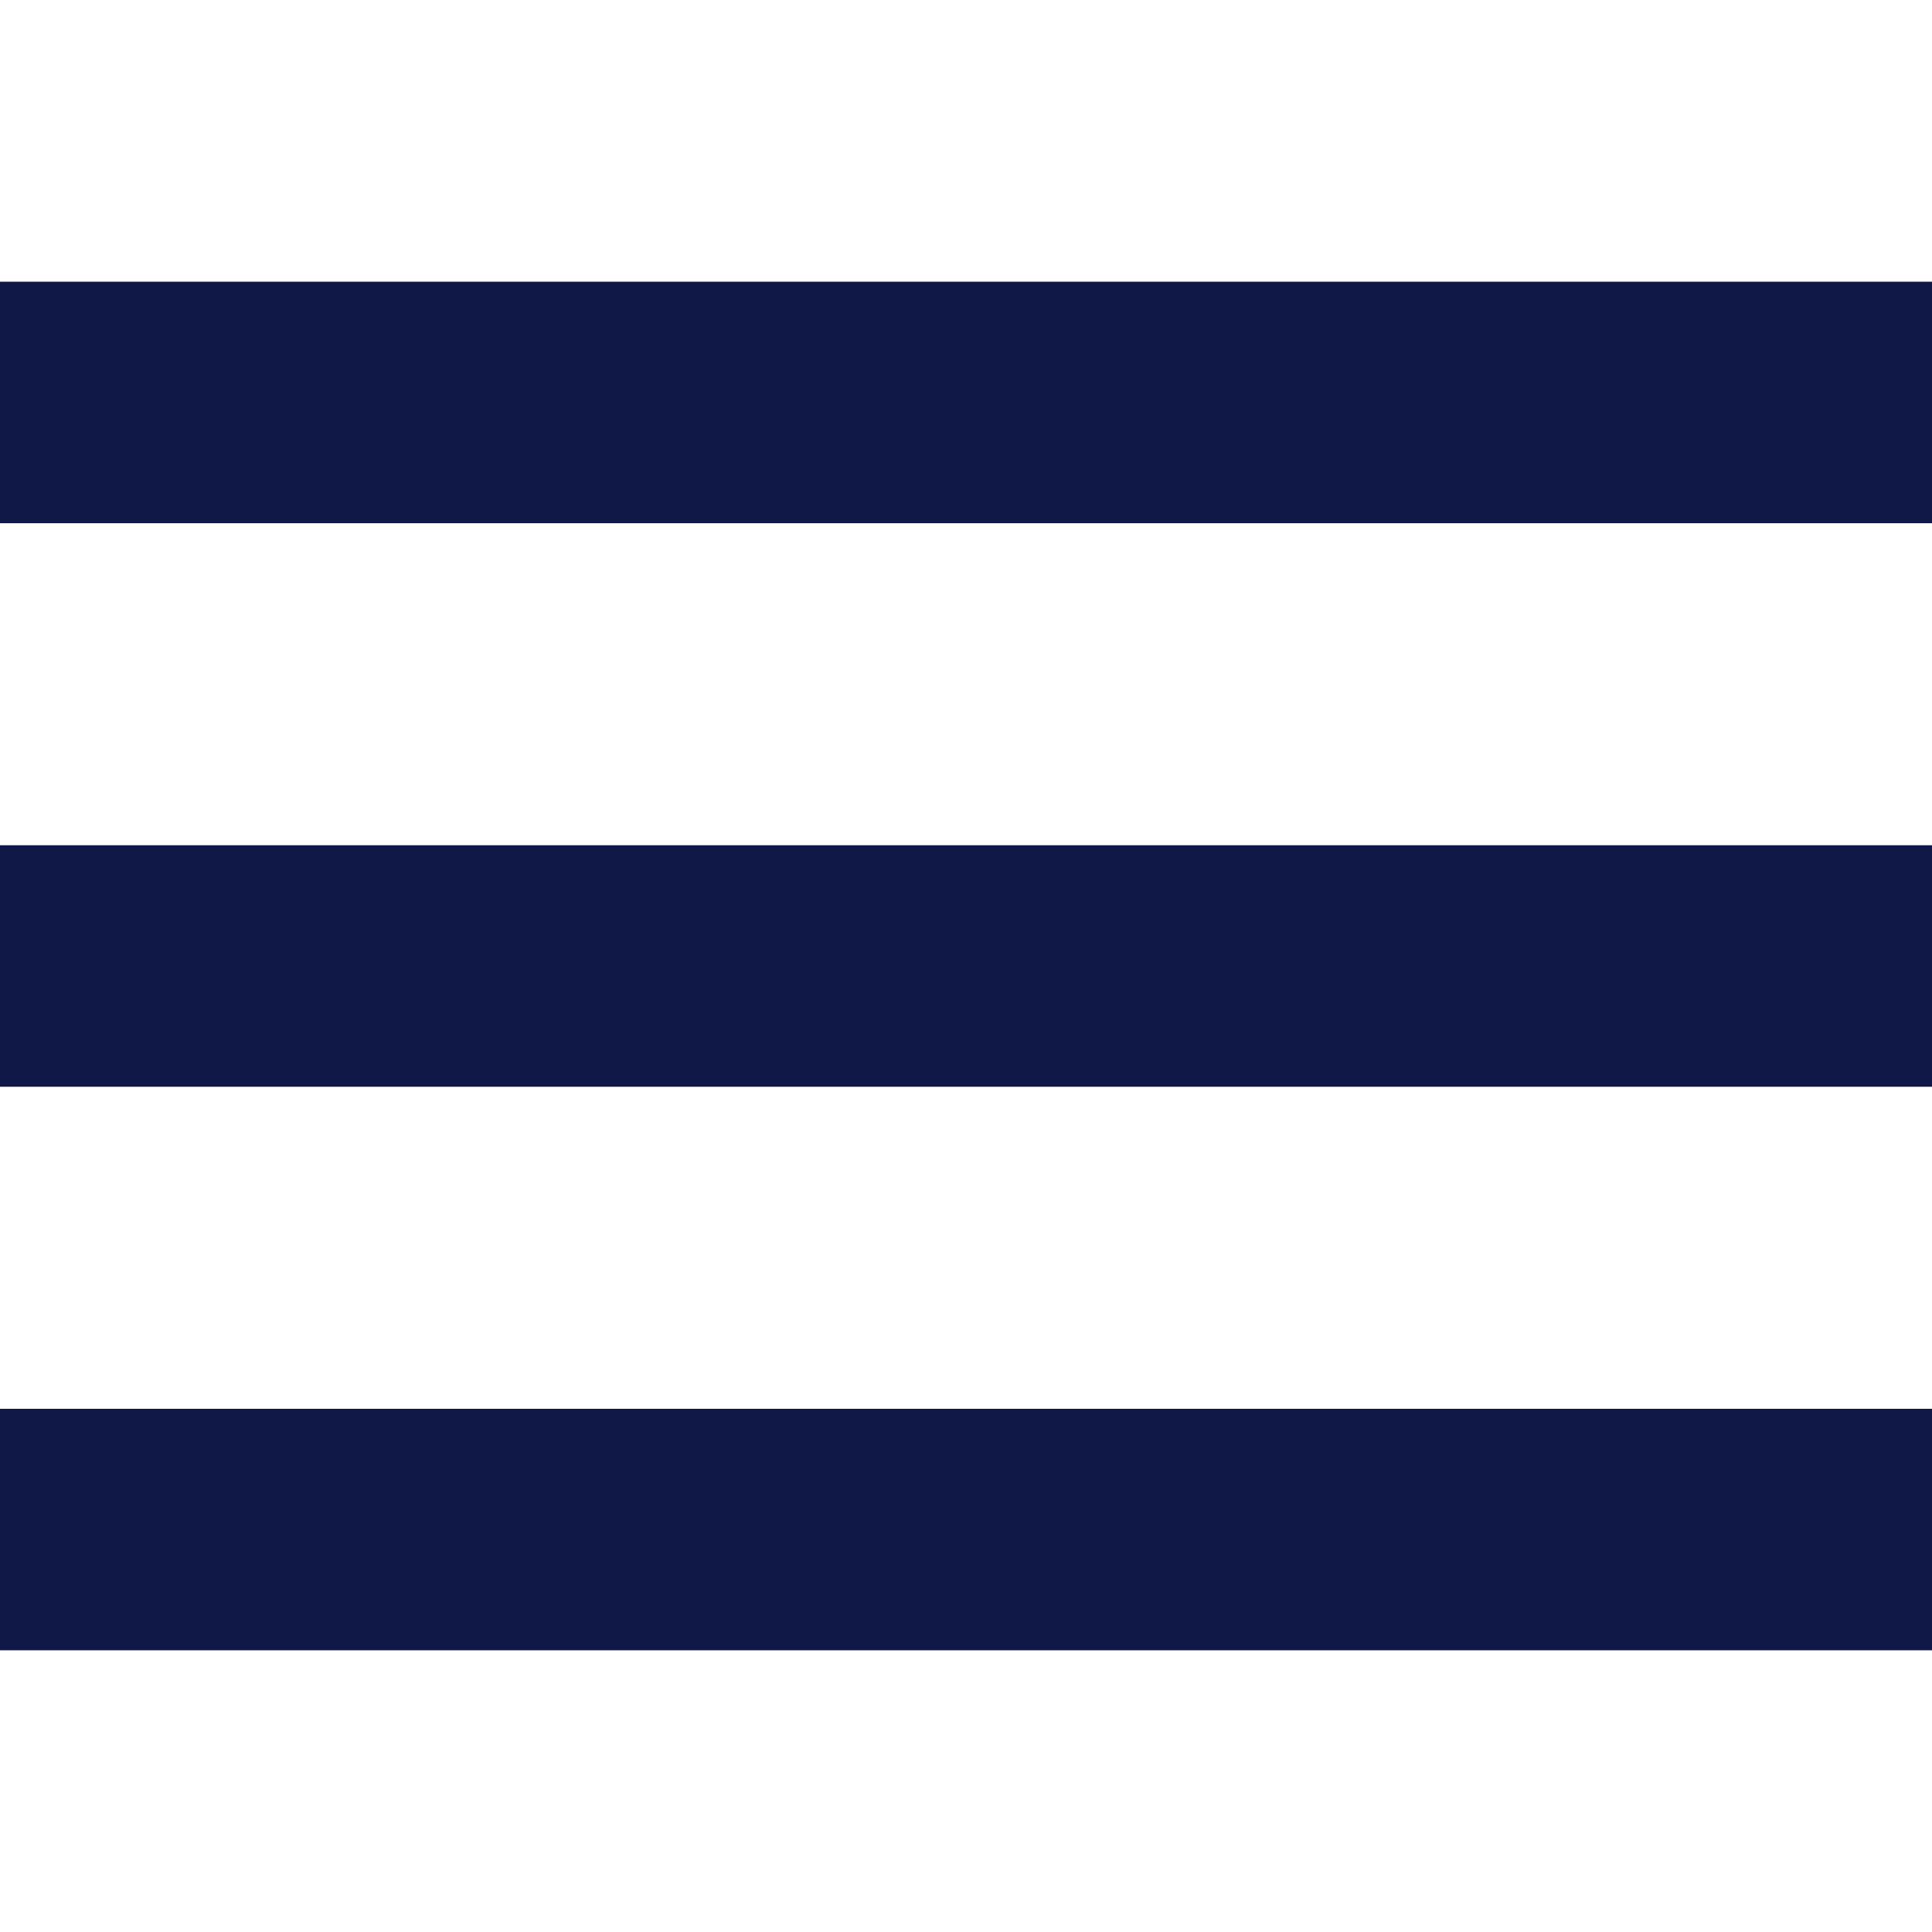
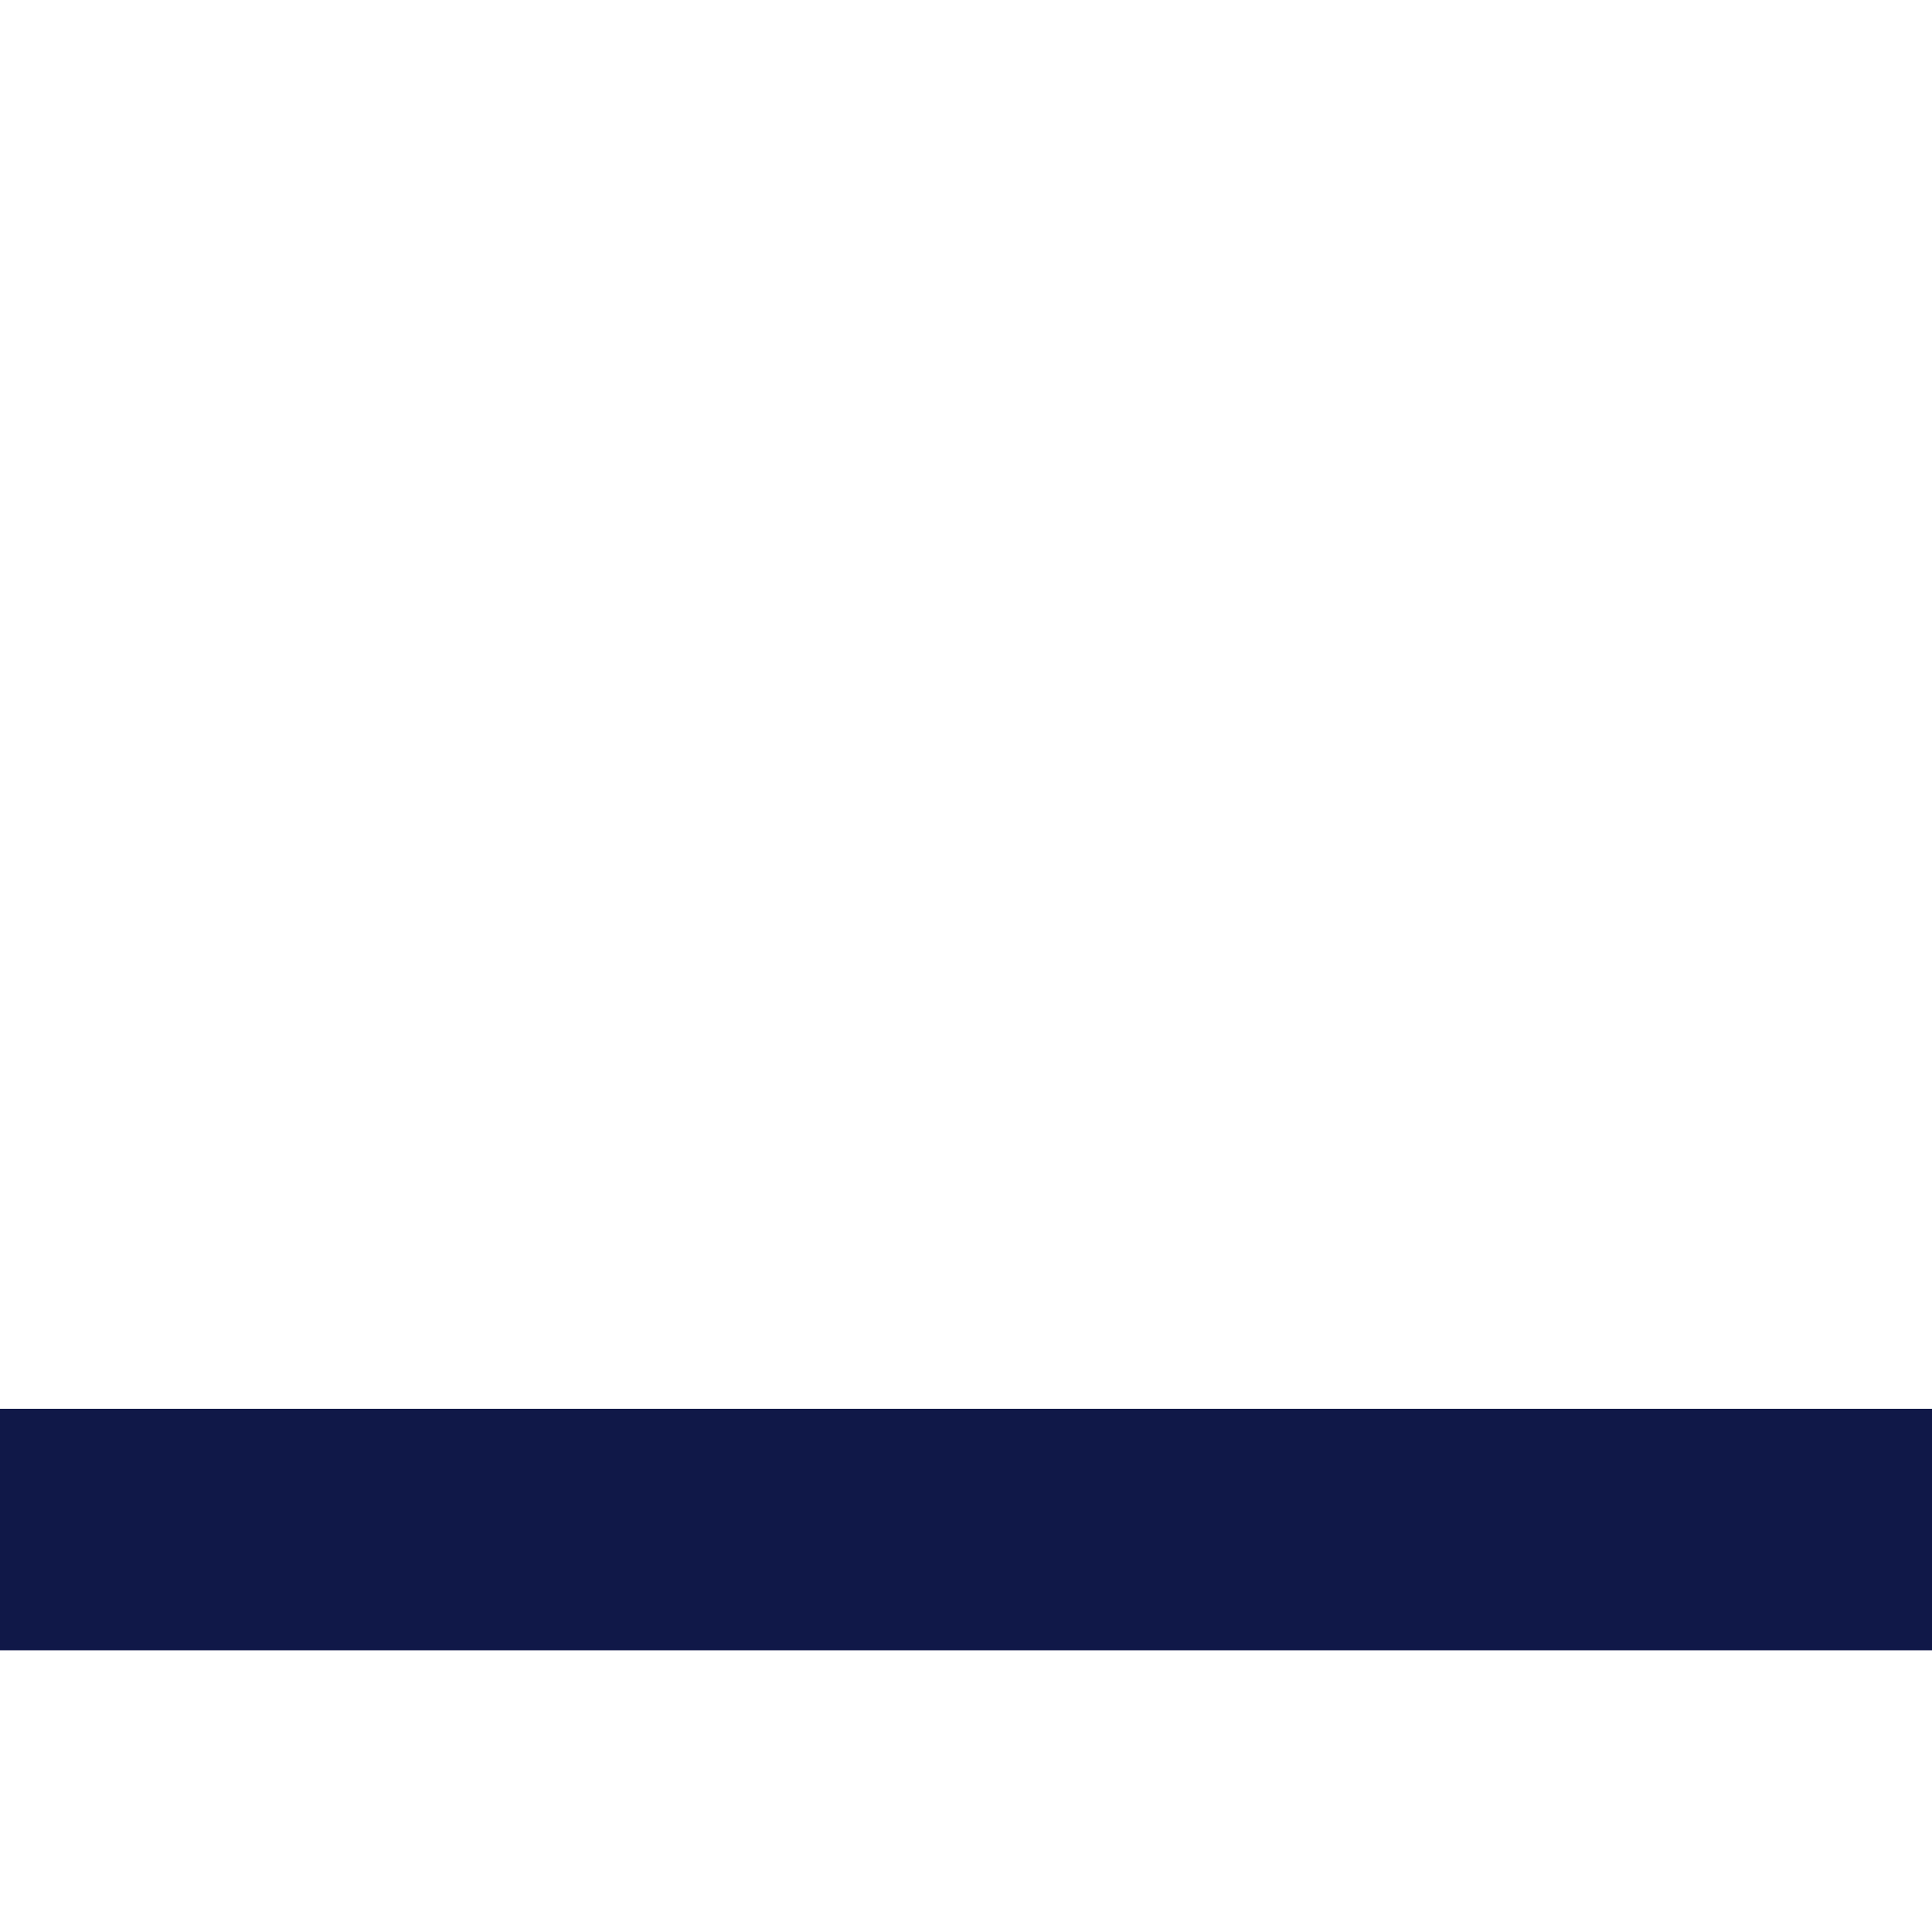
<svg xmlns="http://www.w3.org/2000/svg" width="16" height="16" viewBox="0 0 16 16" fill="none">
  <g clip-path="url(#clip0_58_12267)">
-     <path d="M0.667 8H15.333" stroke="#101848" stroke-width="2" stroke-miterlimit="10" stroke-linecap="square" />
-     <path d="M0.667 3.333H15.333" stroke="#101848" stroke-width="2" stroke-miterlimit="10" stroke-linecap="square" />
    <path d="M0.667 12.667H15.333" stroke="#101848" stroke-width="2" stroke-miterlimit="10" stroke-linecap="square" />
  </g>
  <defs>
    <clipPath id="clip0_58_12267">
      <rect width="16" height="16" fill="white" />
    </clipPath>
  </defs>
</svg>